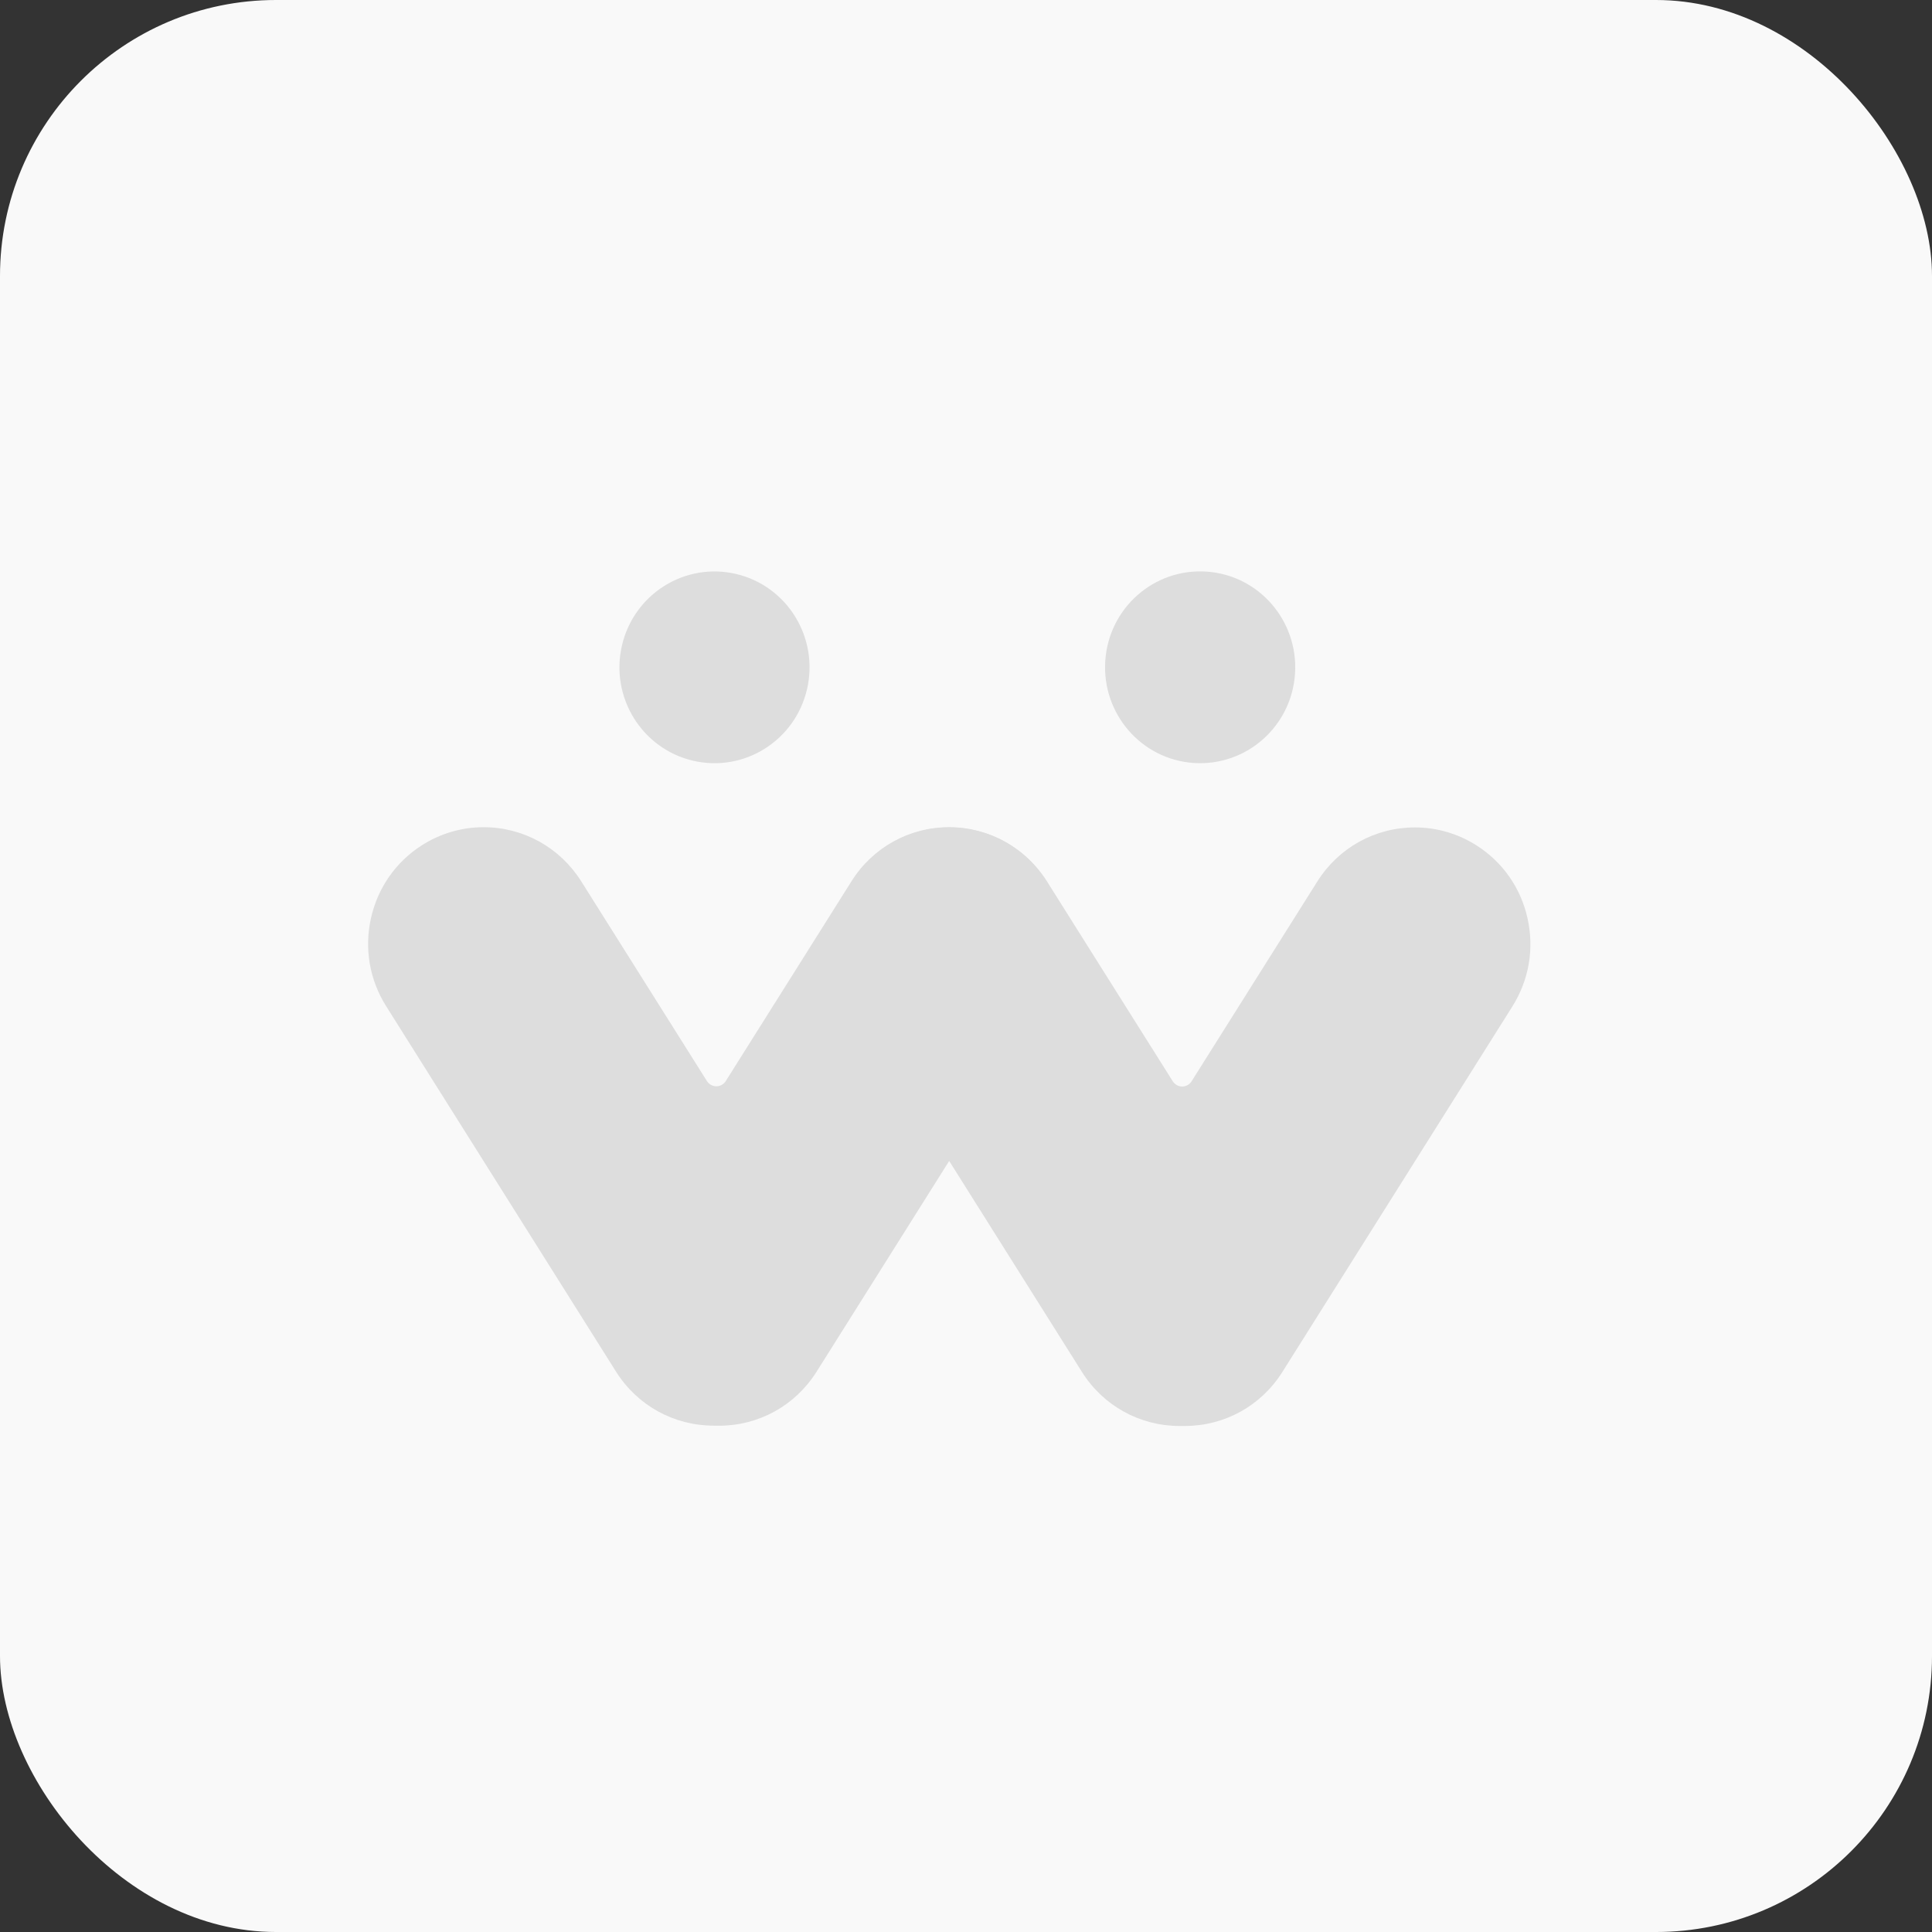
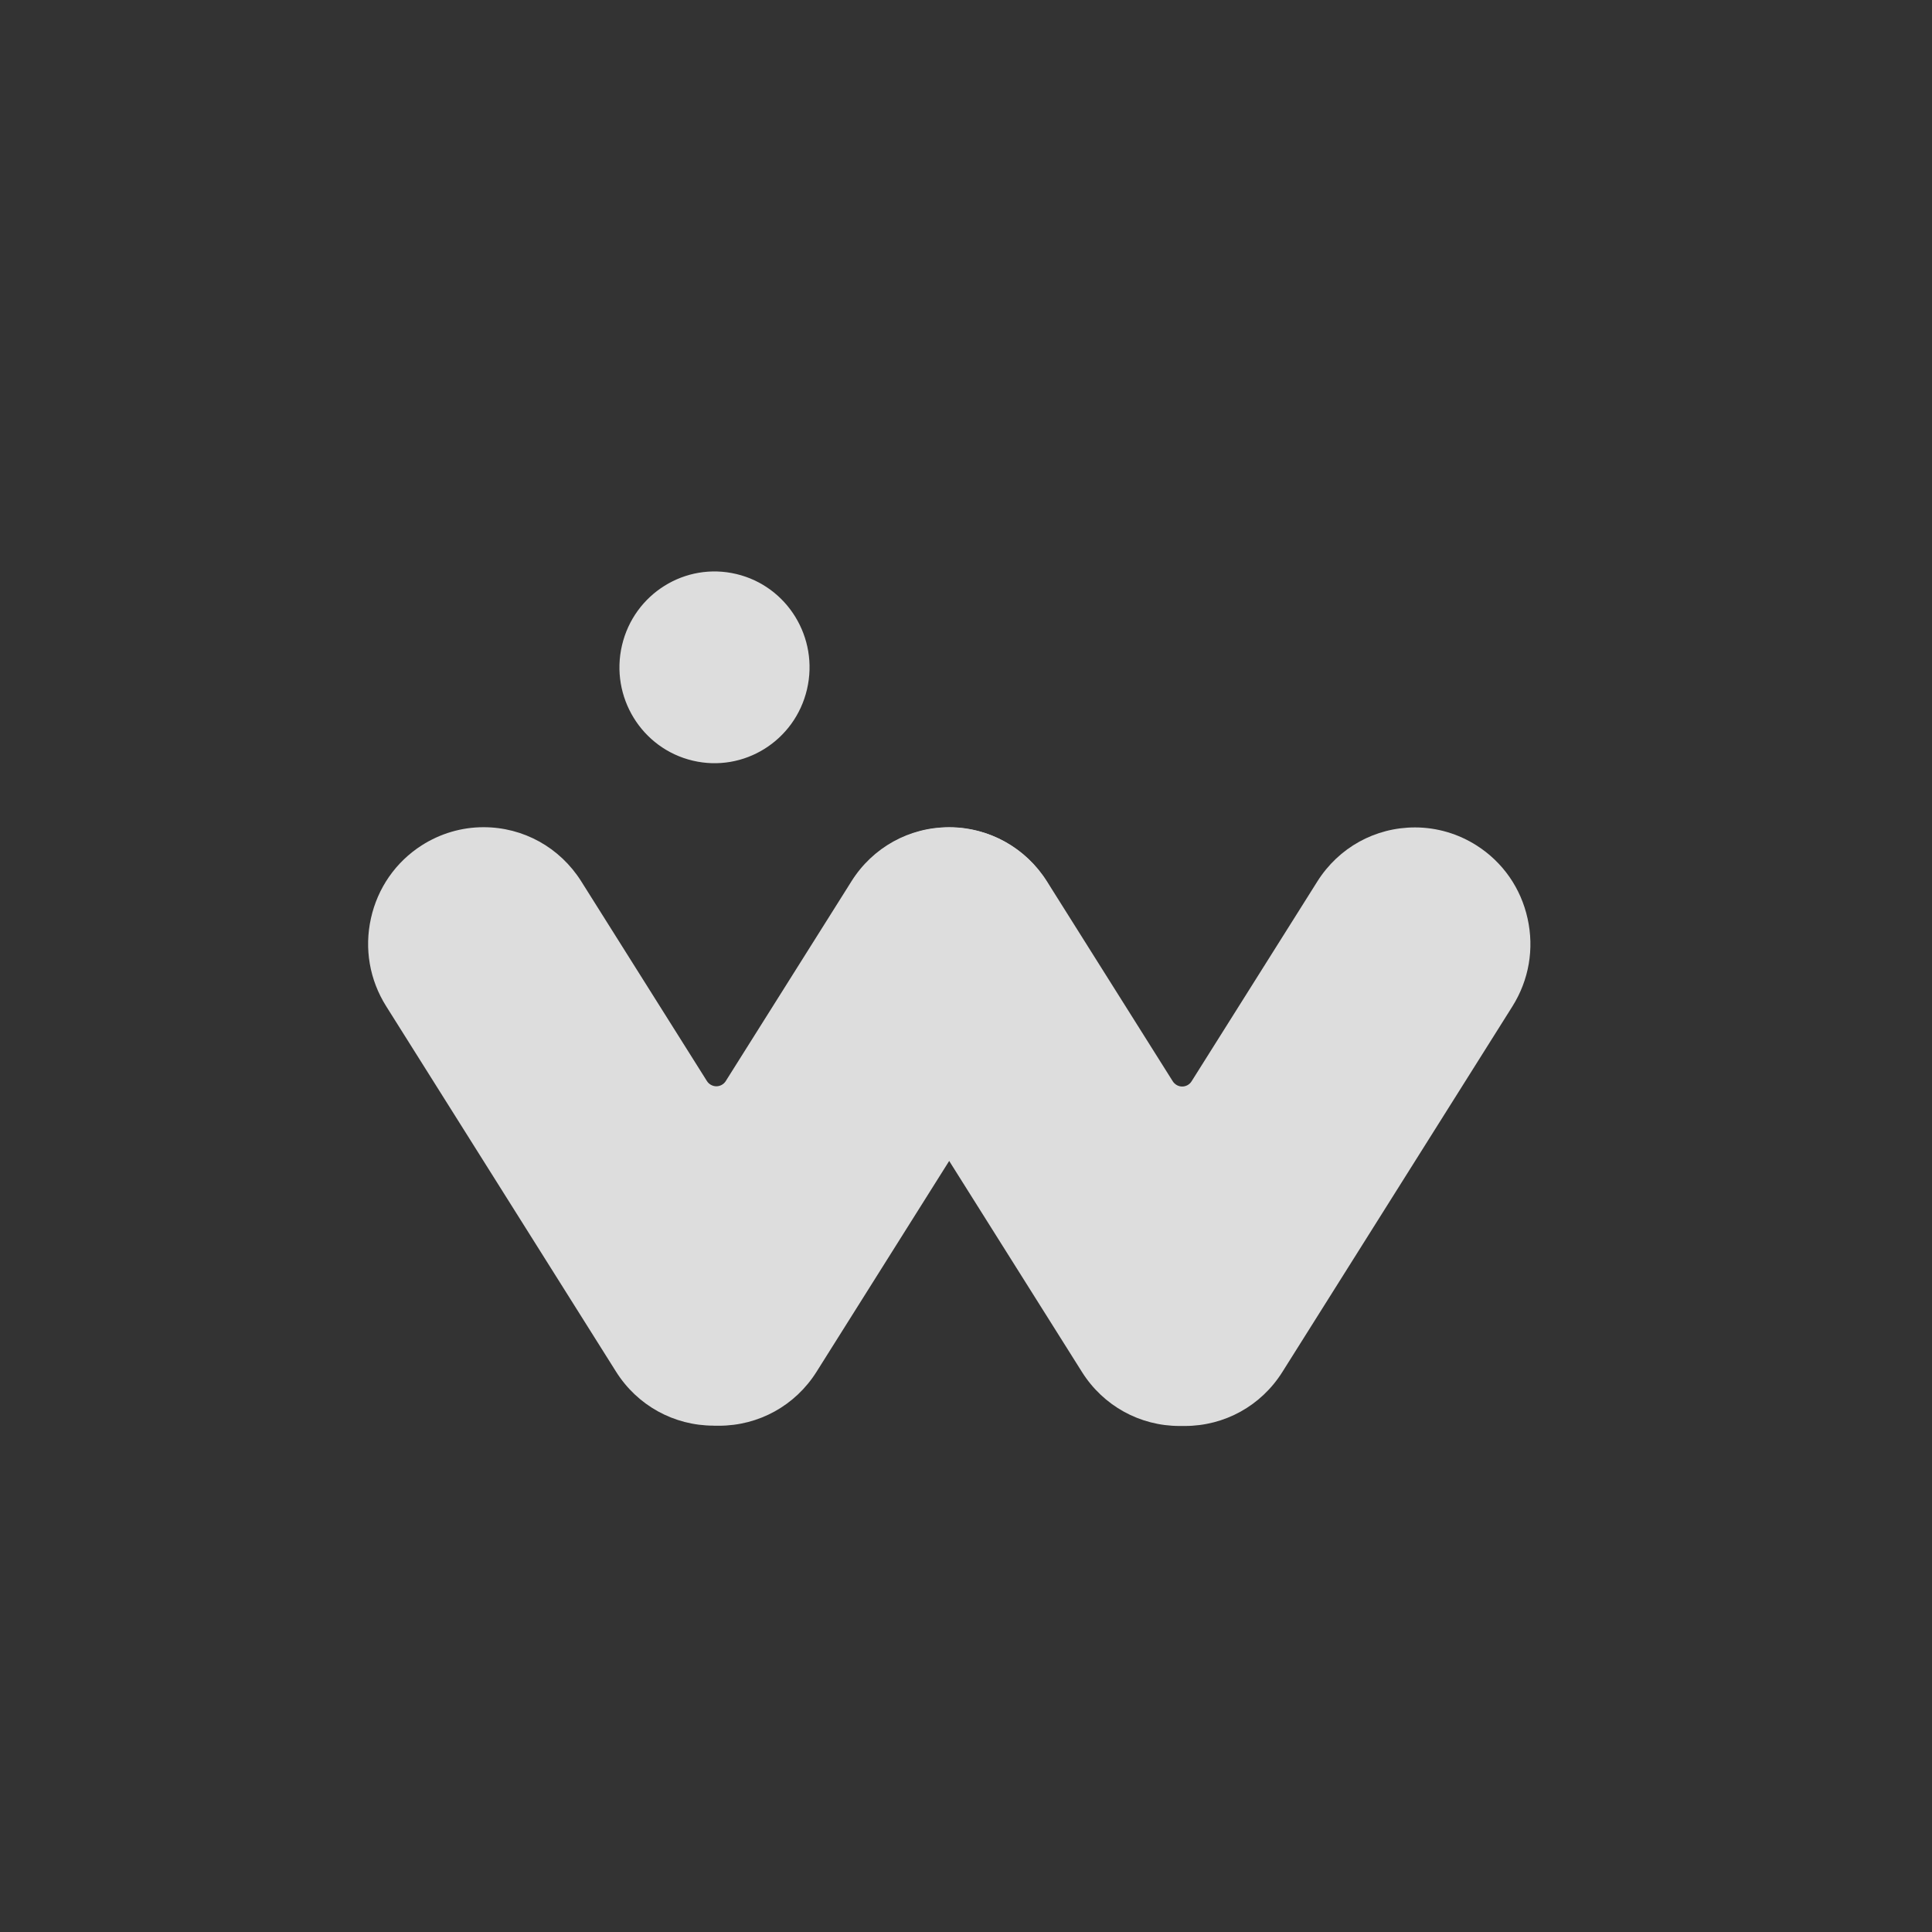
<svg xmlns="http://www.w3.org/2000/svg" width="70" height="70" viewBox="0 0 70 70" fill="none">
  <rect x="0" y="0" width="70" height="70" fill="#333333" stroke="none" />
-   <rect width="70" height="70" rx="10" fill="#F9F9F9" />
  <path d="M29.239 24.976C29.676 23.109 28.53 21.238 26.679 20.798C24.828 20.357 22.973 21.514 22.536 23.381C22.099 25.248 23.246 27.119 25.097 27.559C26.948 28 28.803 26.843 29.239 24.976Z" fill="#DDDDDD" />
-   <path d="M46.921 24.408C46.796 26.324 45.153 27.771 43.254 27.644C41.355 27.518 39.92 25.861 40.046 23.946C40.171 22.03 41.813 20.583 43.713 20.71C45.612 20.836 47.046 22.493 46.921 24.408Z" fill="#DDDDDD" />
  <path d="M25.86 51.654C24.416 51.654 23.092 50.923 22.321 49.699L13.99 36.455C13.391 35.502 13.195 34.373 13.44 33.272C13.684 32.17 14.339 31.232 15.281 30.628C15.954 30.199 16.727 29.971 17.52 29.971C18.963 29.971 20.284 30.705 21.058 31.93L25.612 39.167C25.685 39.284 25.817 39.358 25.954 39.358C26.092 39.358 26.224 39.287 26.297 39.167L30.851 31.93C31.622 30.702 32.946 29.971 34.389 29.971C35.182 29.971 35.955 30.199 36.628 30.628C38.576 31.874 39.157 34.49 37.919 36.455L29.585 49.702C28.814 50.926 27.493 51.657 26.046 51.657H25.857L25.86 51.654Z" fill="#DDDDDD" />
  <path d="M42.74 51.666C41.297 51.666 39.973 50.935 39.202 49.71L30.868 36.464C29.632 34.499 30.21 31.883 32.158 30.636C32.831 30.207 33.605 29.979 34.397 29.979C35.841 29.979 37.162 30.713 37.936 31.938L42.49 39.175C42.563 39.292 42.695 39.367 42.832 39.367C42.97 39.367 43.101 39.296 43.175 39.175L47.729 31.938C48.502 30.71 49.824 29.979 51.267 29.979C52.059 29.979 52.833 30.207 53.506 30.636C54.451 31.241 55.105 32.179 55.347 33.28C55.592 34.381 55.396 35.51 54.797 36.464L46.462 49.71C45.692 50.935 44.371 51.666 42.924 51.666H42.734H42.74Z" fill="#DDDDDD" />
</svg>